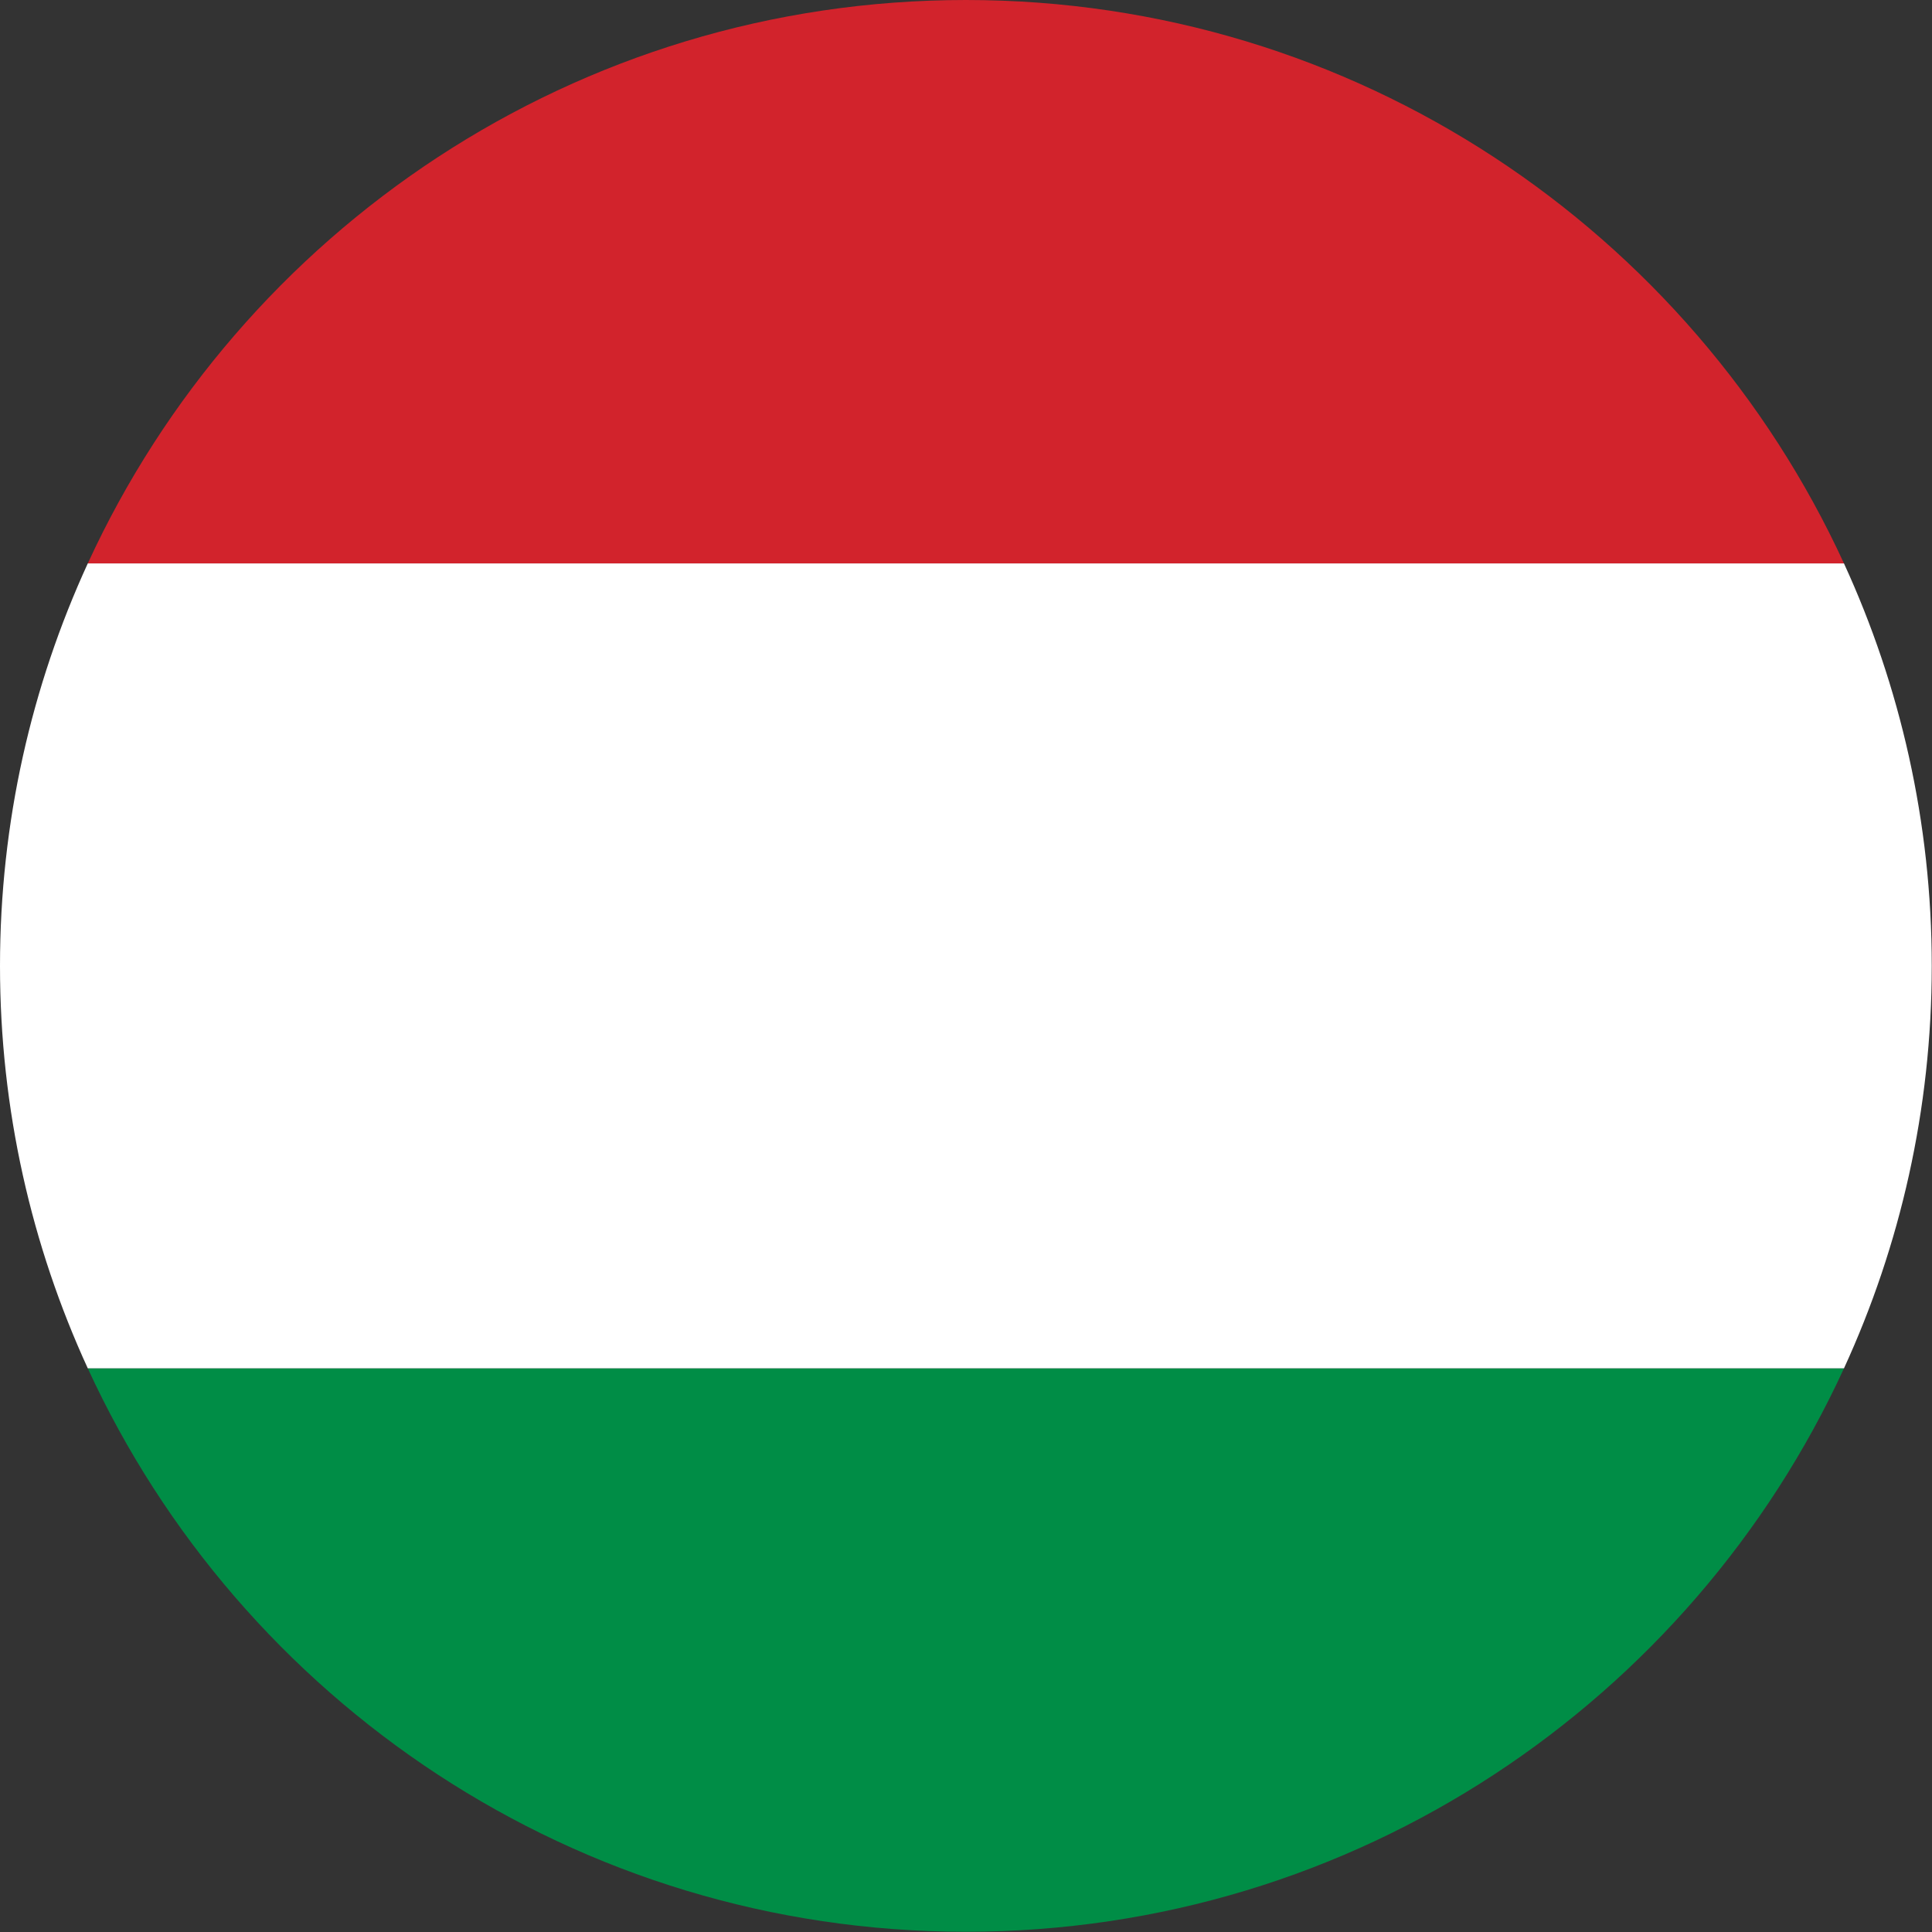
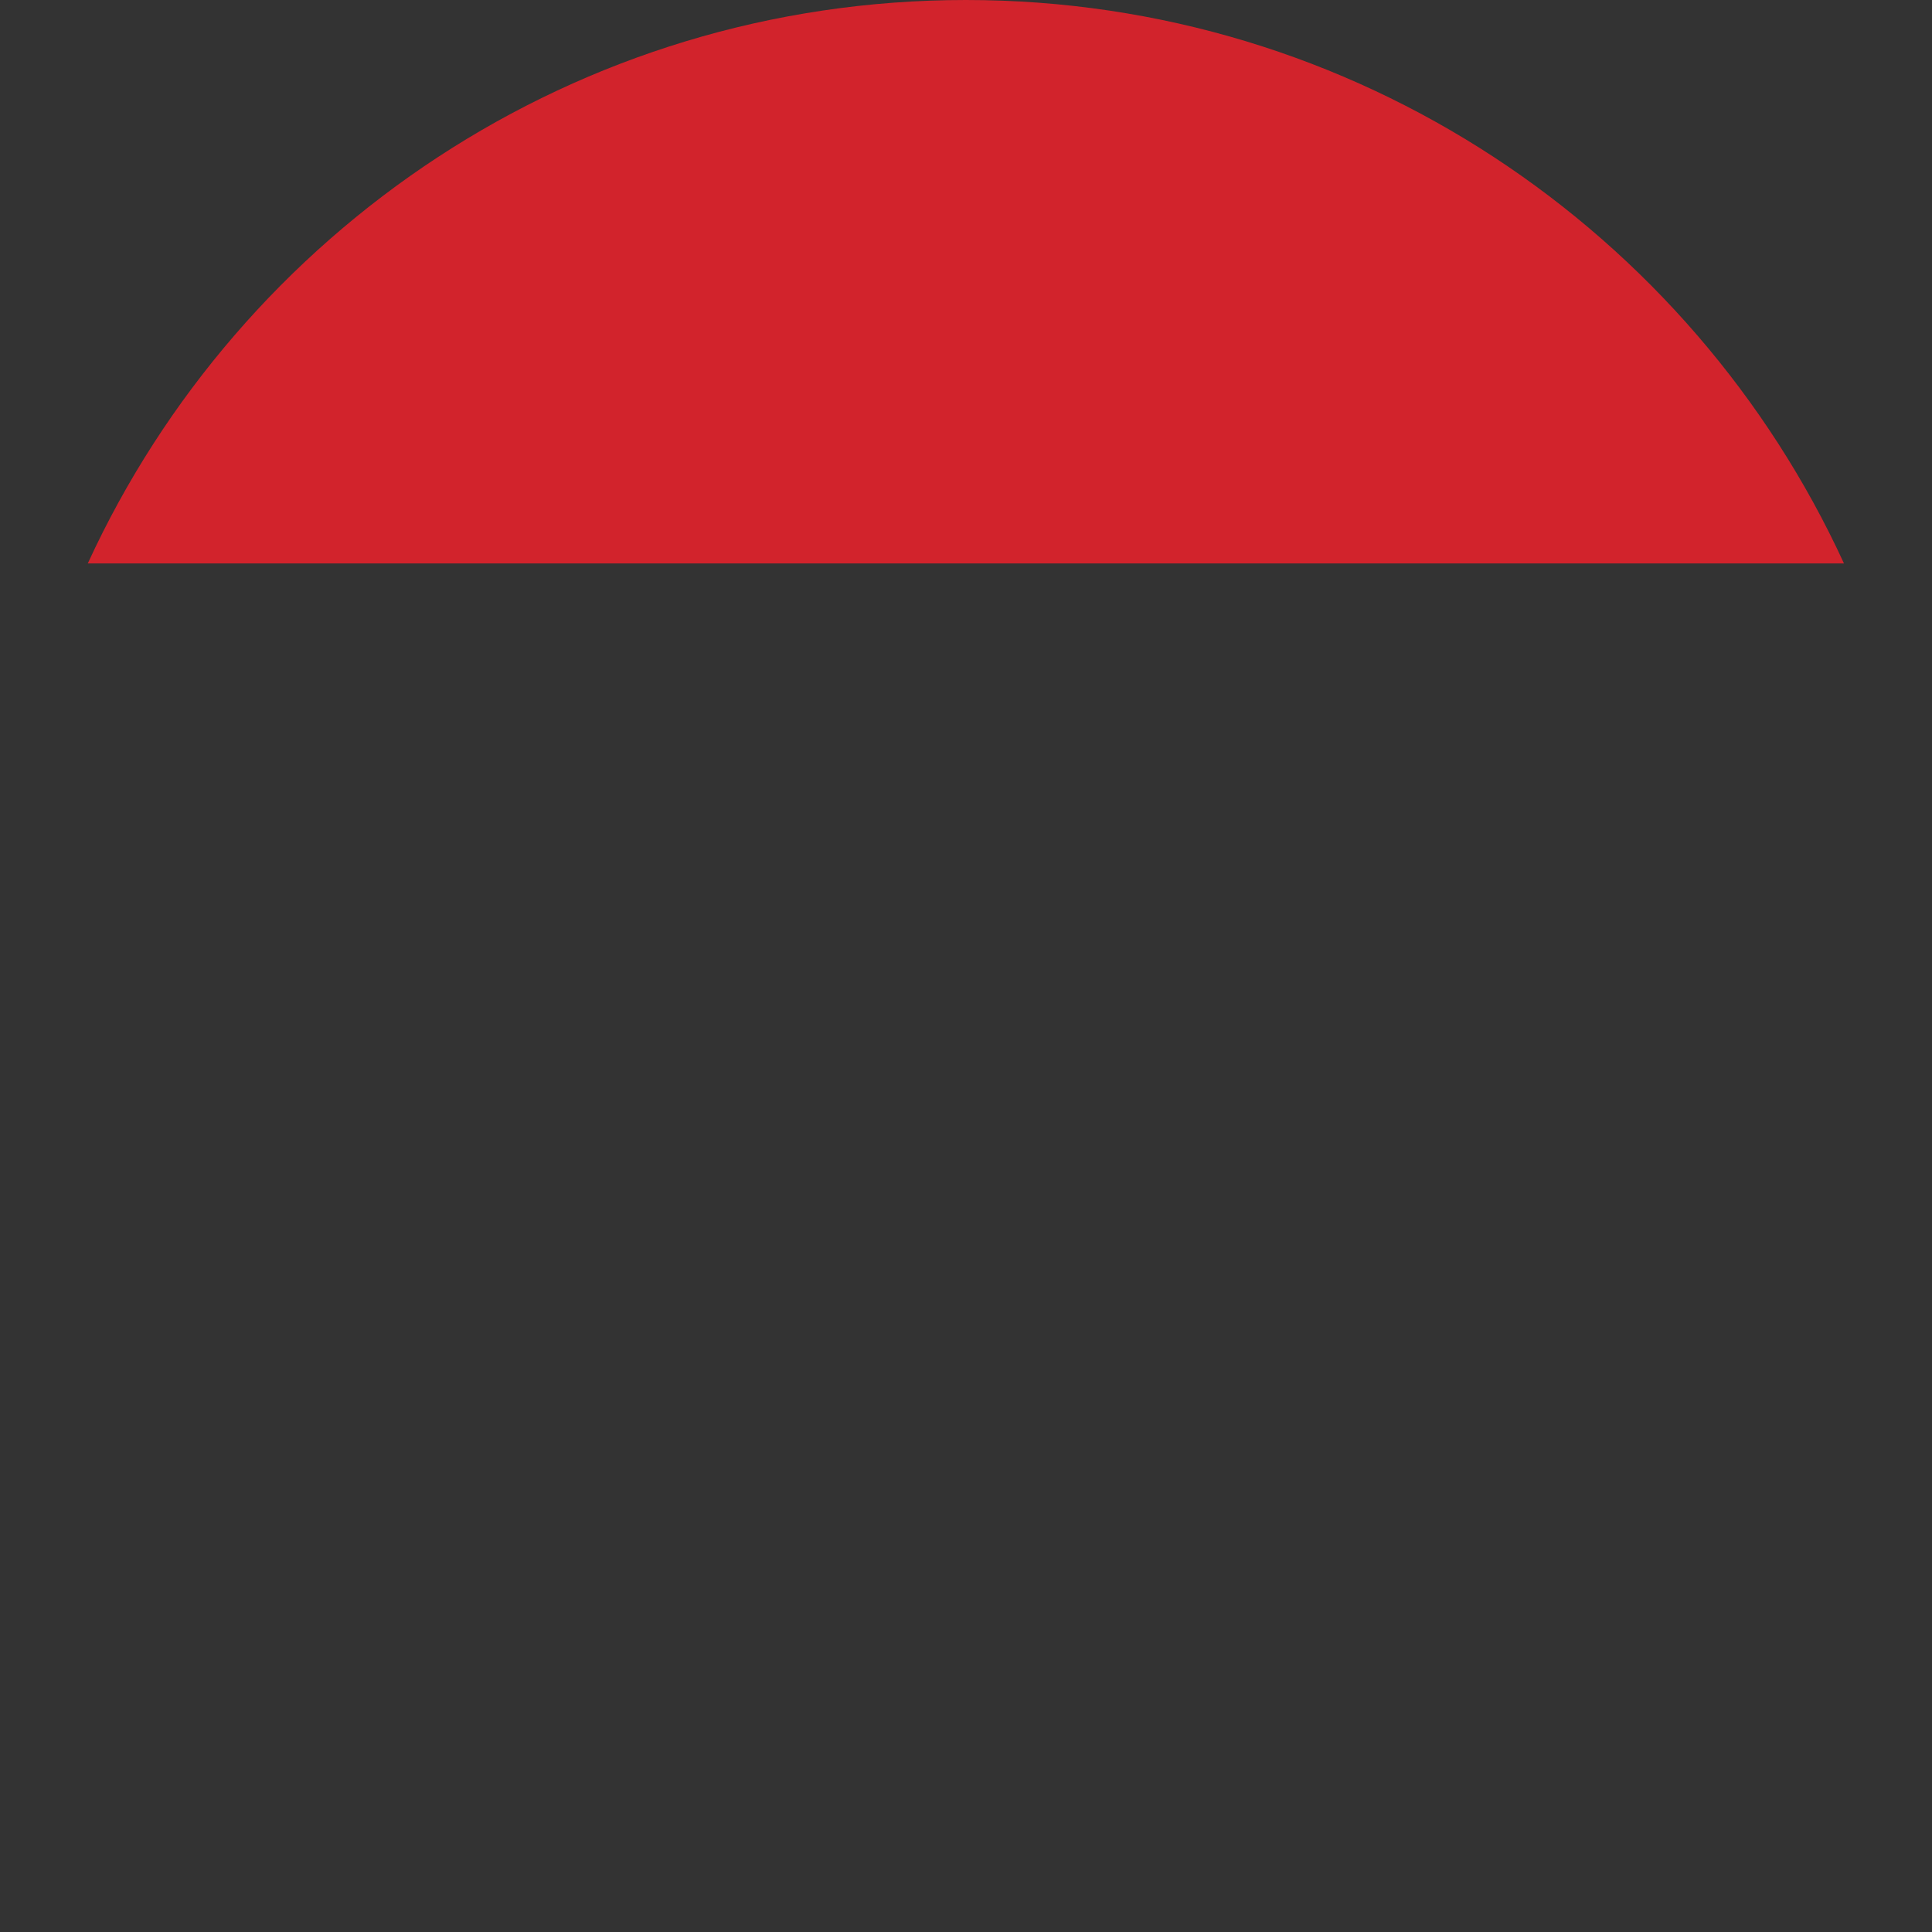
<svg xmlns="http://www.w3.org/2000/svg" width="16" height="16" viewBox="0 0 16 16" fill="none">
  <rect x="0" y="0" width="16" height="16" fill="#333333" stroke="none" />
-   <path fill-rule="evenodd" clip-rule="evenodd" d="M7.999 15.998C11.227 15.998 14.006 14.085 15.271 11.332H0.727C1.992 14.085 4.772 15.998 7.999 15.998" fill="#008D46" />
  <path fill-rule="evenodd" clip-rule="evenodd" d="M7.999 0C4.772 0 1.992 1.913 0.727 4.666H15.271C14.006 1.913 11.227 0 7.999 0" fill="#D2232C" />
-   <path fill-rule="evenodd" clip-rule="evenodd" d="M0 7.999C0 9.188 0.261 10.317 0.727 11.332H15.271C15.737 10.317 15.998 9.188 15.998 7.999C15.998 6.809 15.737 5.681 15.271 4.666H0.727C0.261 5.681 0 6.809 0 7.999" fill="white" />
</svg>